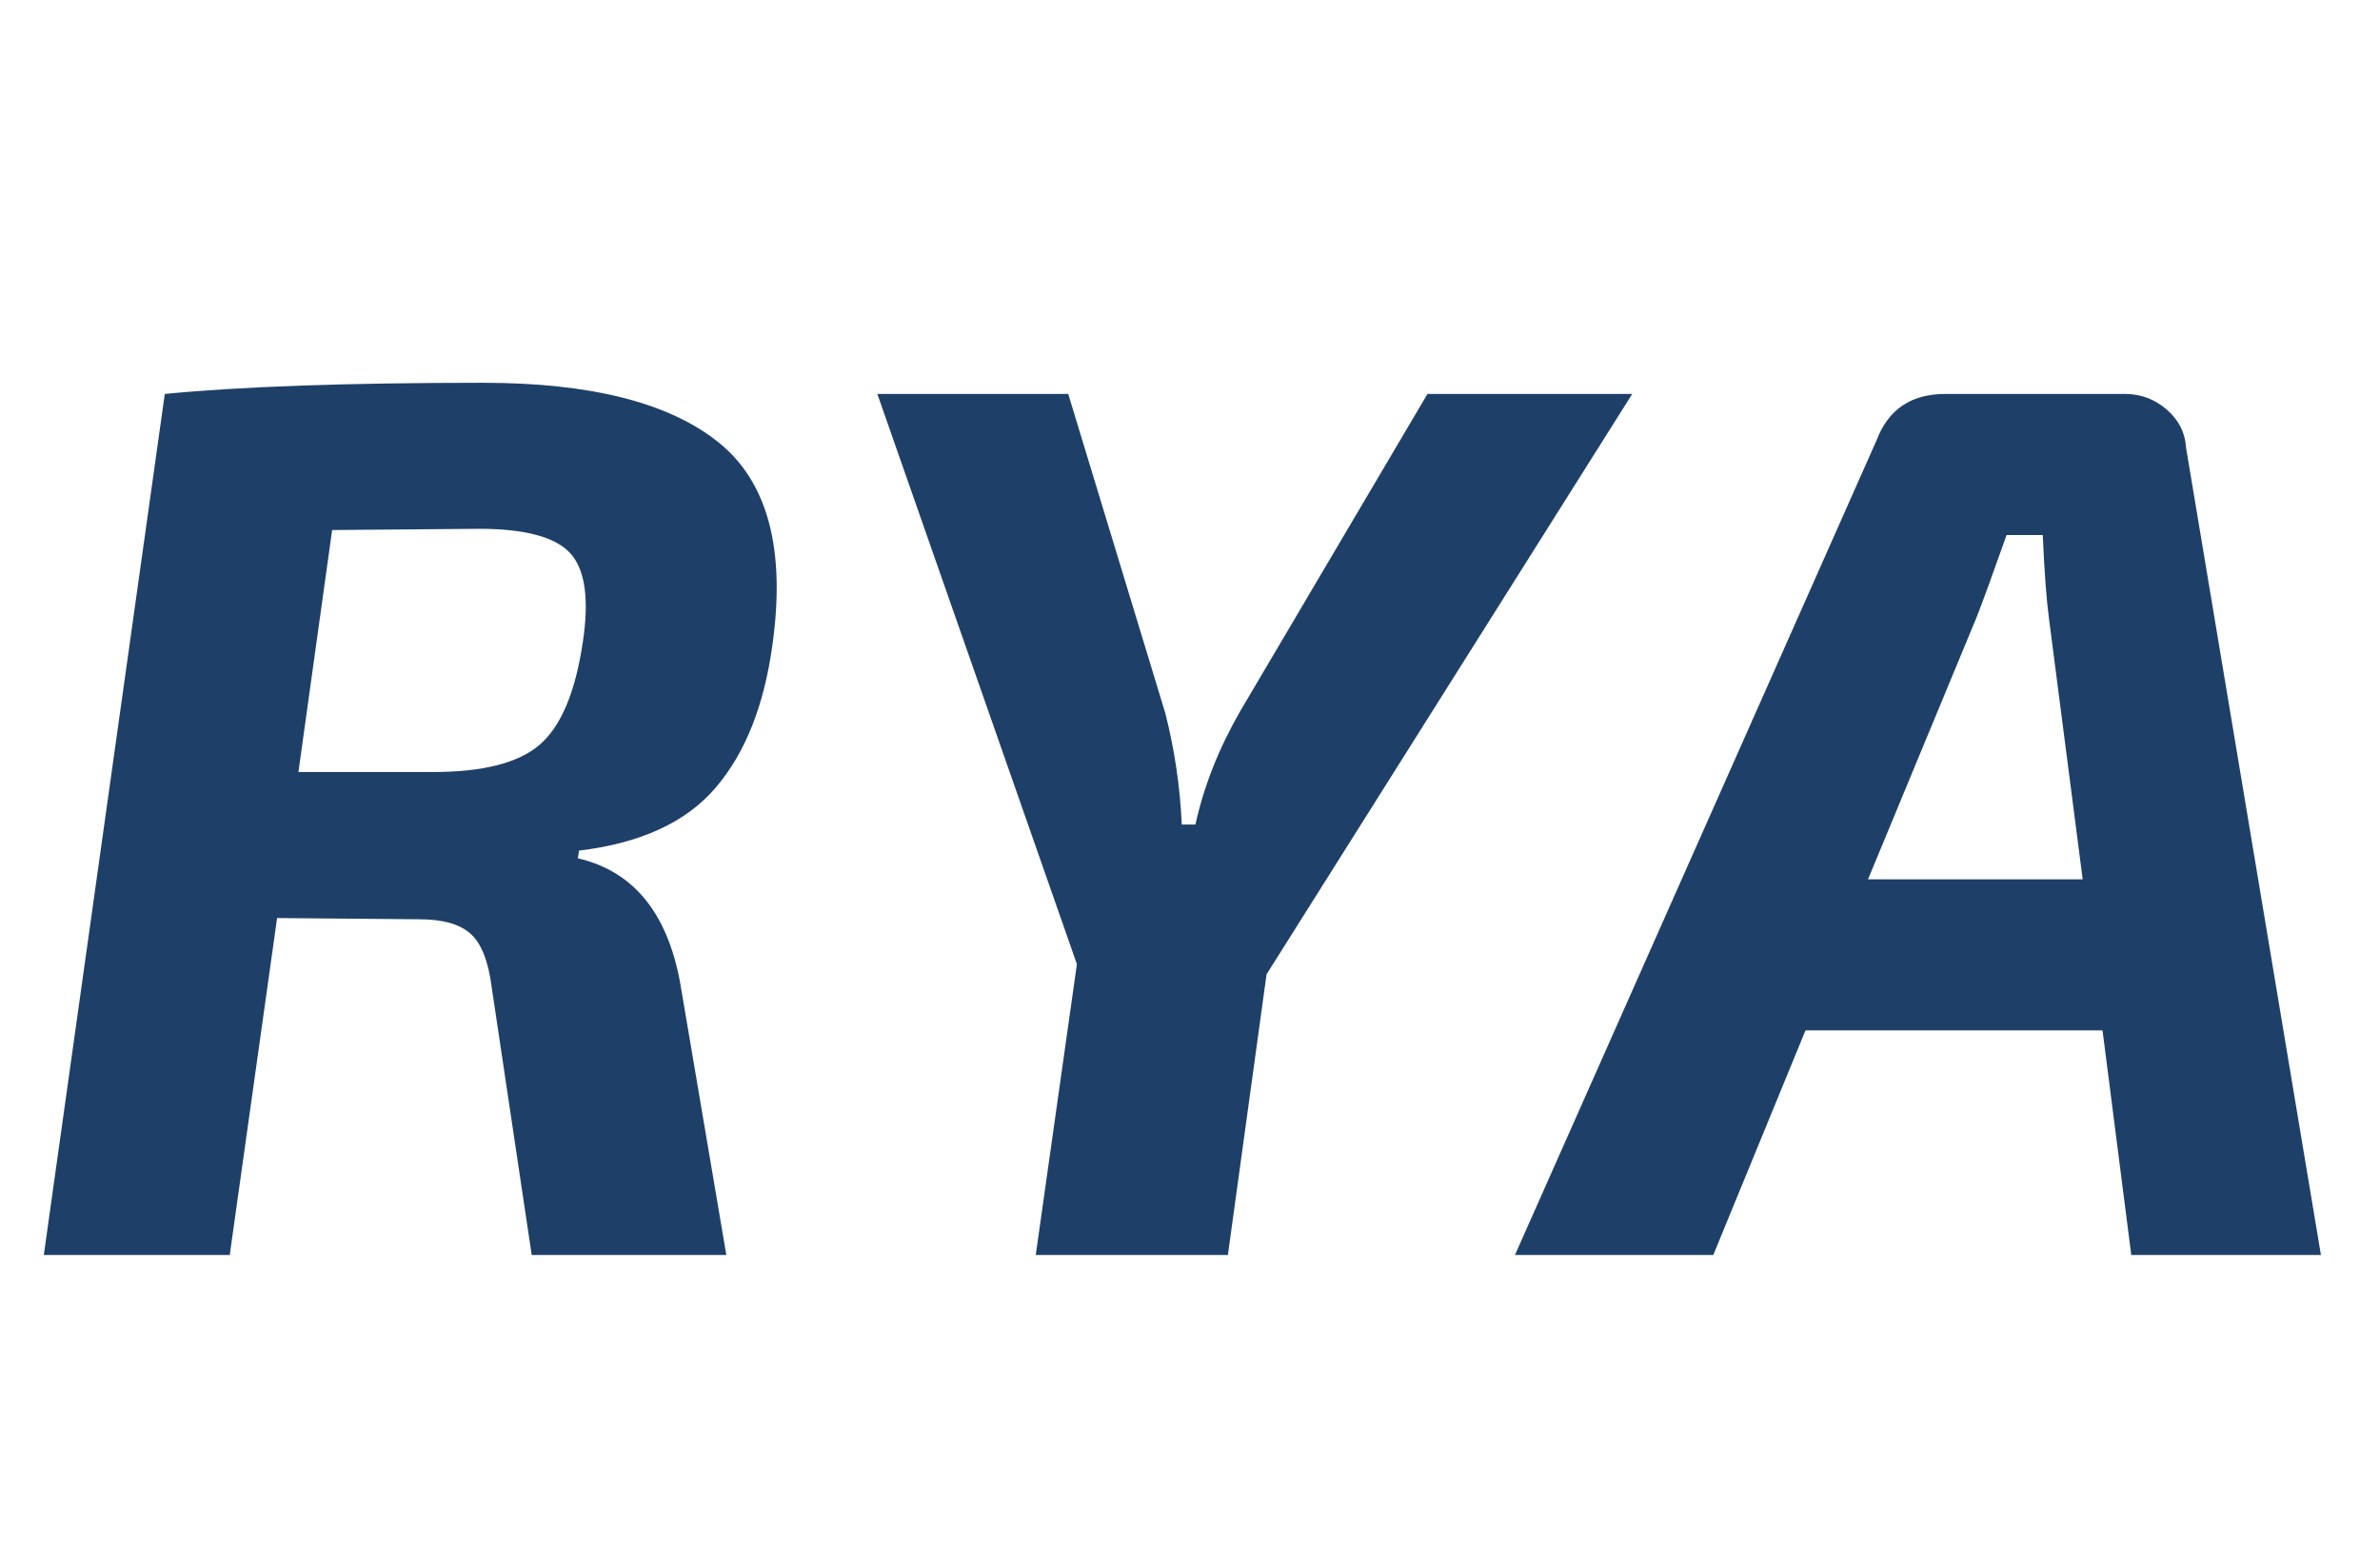
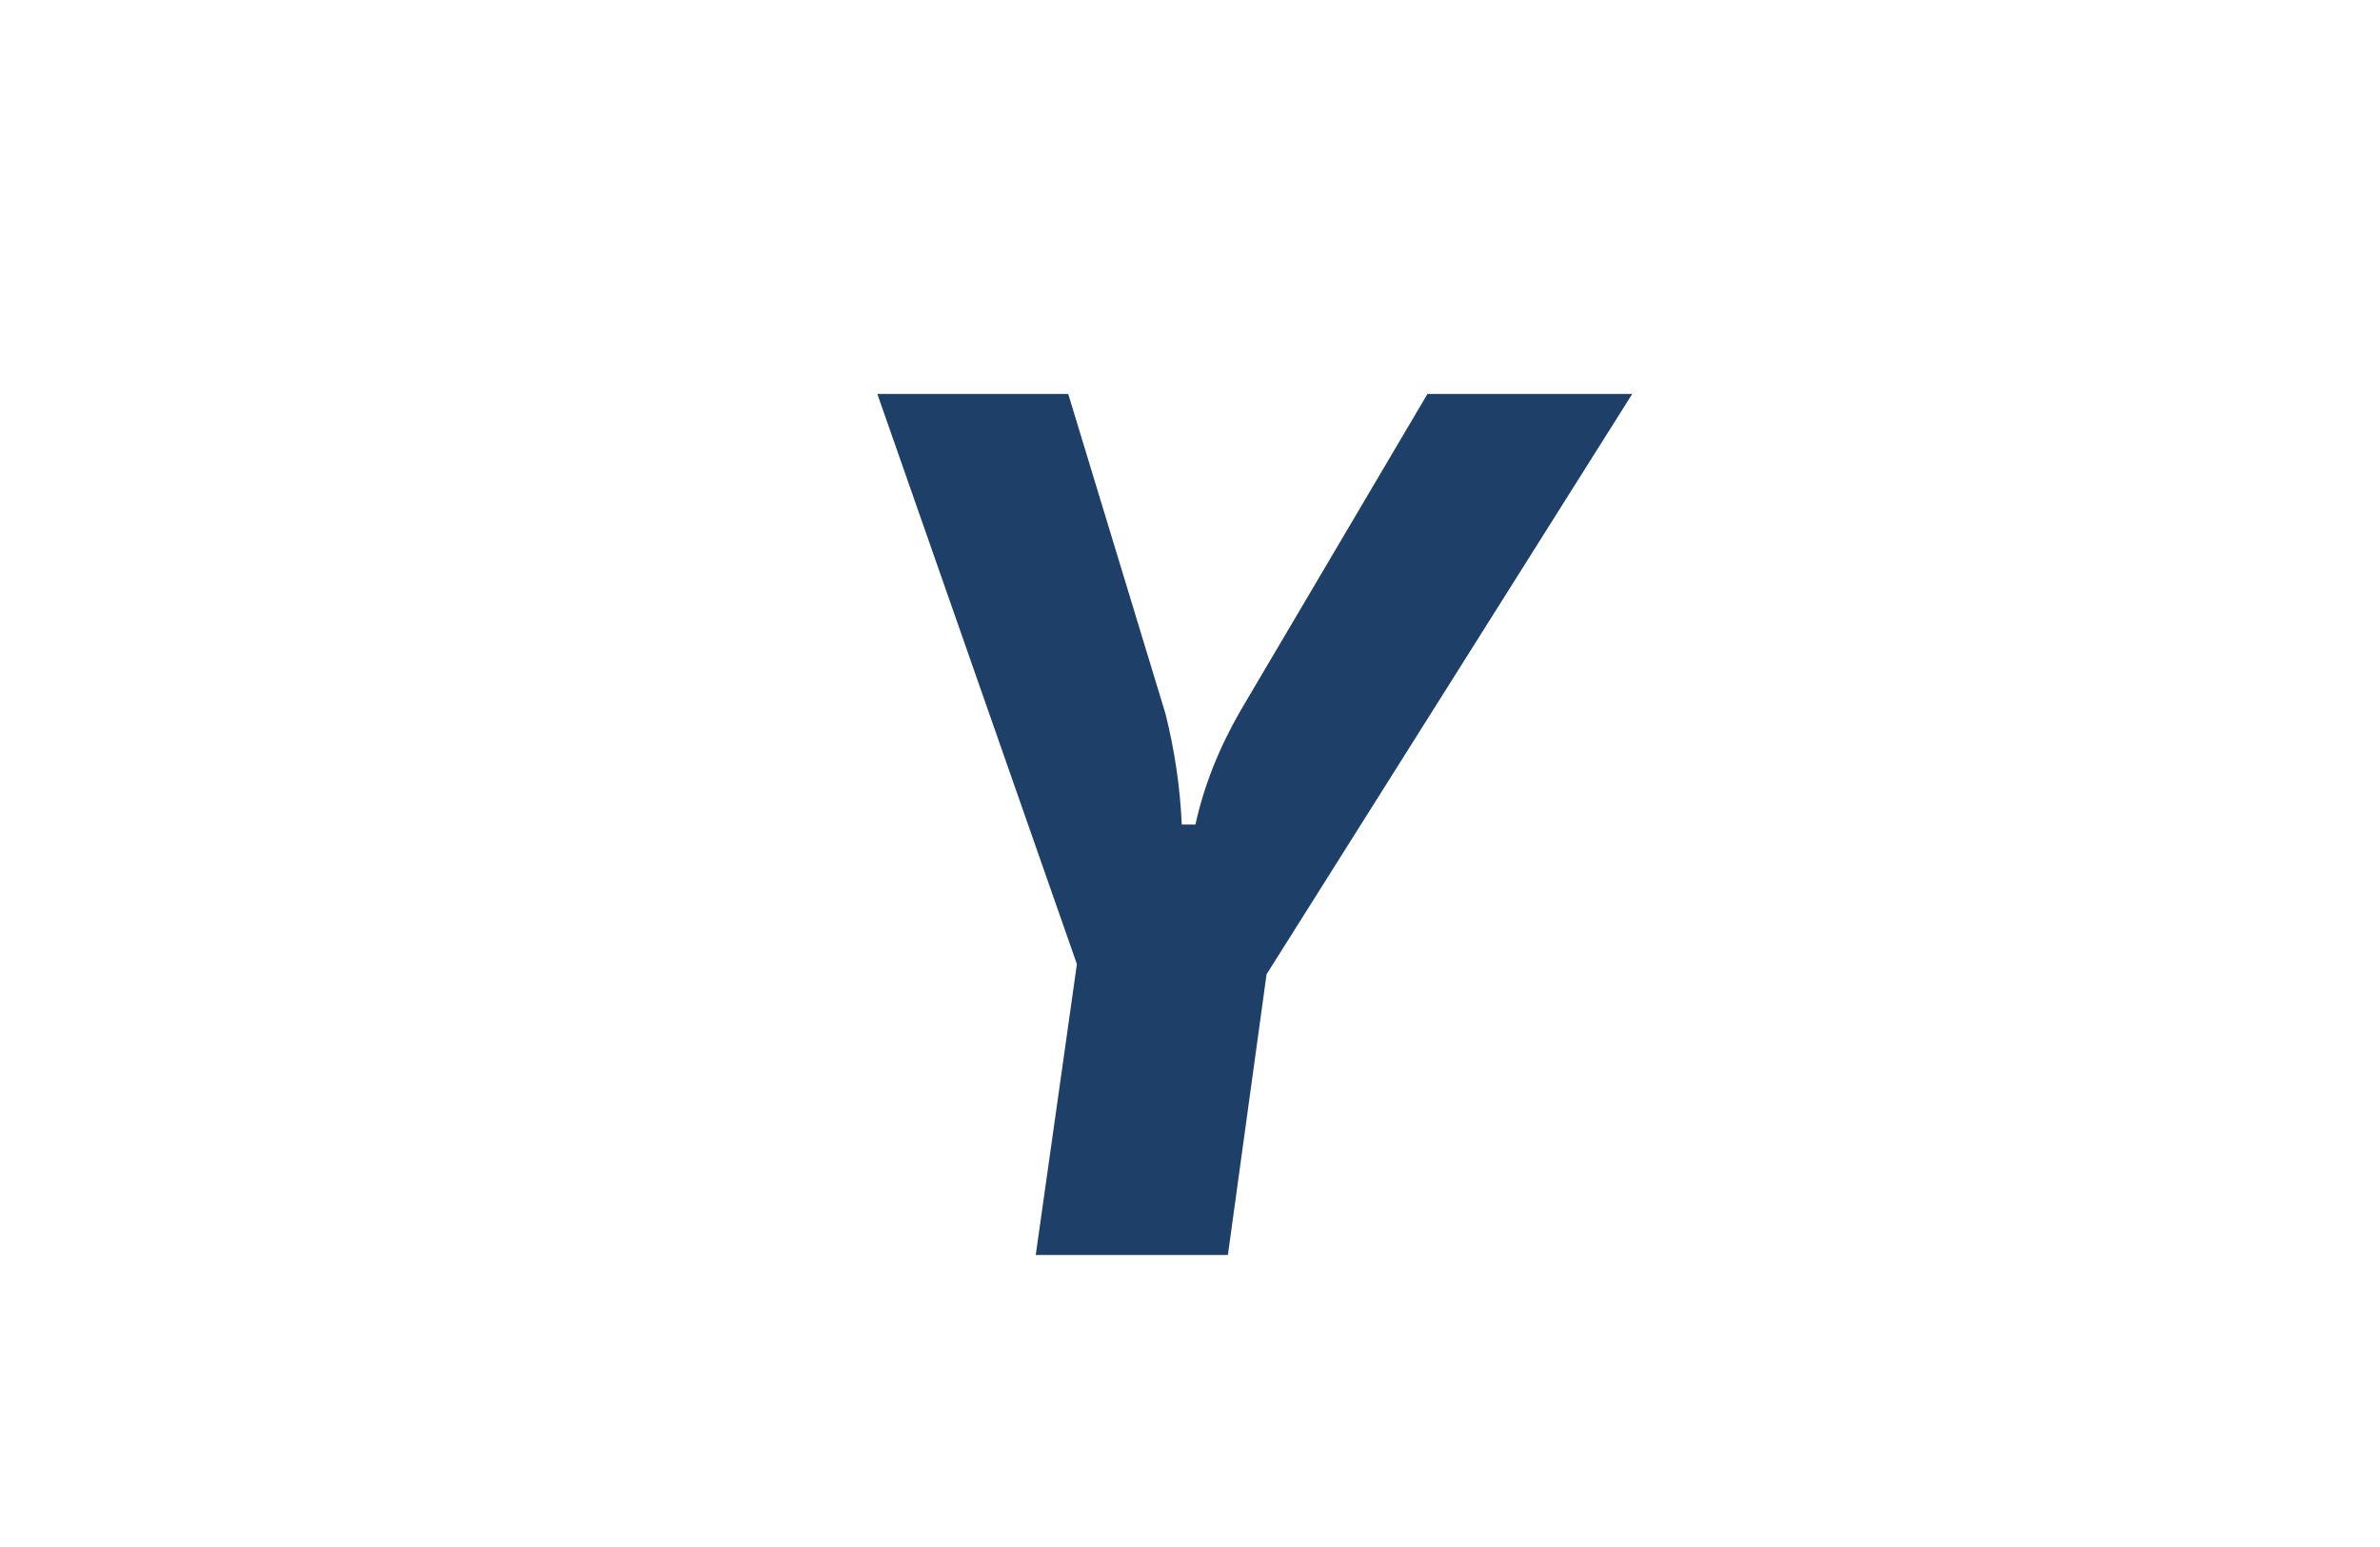
<svg xmlns="http://www.w3.org/2000/svg" width="200" zoomAndPan="magnify" viewBox="0 0 150 97.5" height="130" preserveAspectRatio="xMidYMid meet">
  <defs>
    <g />
  </defs>
  <g fill="#1e4068" fill-opacity="1">
    <g transform="translate(0.558, 79.094)">
      <g>
-         <path d="M 2.203 0 L 9.828 -54.266 C 14.648 -54.734 21.336 -54.969 29.891 -54.969 C 36.648 -54.969 41.586 -53.723 44.703 -51.234 C 47.828 -48.742 48.969 -44.484 48.125 -38.453 C 47.602 -34.629 46.41 -31.629 44.547 -29.453 C 42.691 -27.273 39.82 -25.953 35.938 -25.484 L 35.859 -25 C 39.473 -24.164 41.648 -21.391 42.391 -16.672 L 45.219 0 L 32.953 0 L 30.438 -16.828 C 30.227 -18.504 29.781 -19.645 29.094 -20.25 C 28.414 -20.852 27.344 -21.156 25.875 -21.156 L 16.906 -21.234 L 13.922 0 Z M 18.25 -30.438 L 26.734 -30.438 C 29.879 -30.438 32.117 -31.008 33.453 -32.156 C 34.797 -33.312 35.703 -35.461 36.172 -38.609 C 36.586 -41.336 36.32 -43.211 35.375 -44.234 C 34.438 -45.254 32.523 -45.766 29.641 -45.766 L 20.375 -45.688 Z M 18.25 -30.438 " />
-       </g>
+         </g>
    </g>
  </g>
  <g fill="#1e4068" fill-opacity="1">
    <g transform="translate(50.966, 79.094)">
      <g>
        <path d="M 28.859 -17.688 L 26.422 0 L 14.312 0 L 16.906 -18.328 L 4.328 -54.266 L 16.359 -54.266 L 22.484 -34.125 C 23.066 -31.82 23.41 -29.488 23.516 -27.125 L 24.375 -27.125 C 24.906 -29.539 25.848 -31.926 27.203 -34.281 L 39 -54.266 L 51.906 -54.266 Z M 28.859 -17.688 " />
      </g>
    </g>
  </g>
  <g fill="#1e4068" fill-opacity="1">
    <g transform="translate(98.543, 79.094)">
      <g>
-         <path d="M 33.969 -14.156 L 15.25 -14.156 L 9.438 0 L -3.062 0 L 19.734 -51.359 C 20.473 -53.297 21.914 -54.266 24.062 -54.266 L 35.391 -54.266 C 36.379 -54.266 37.254 -53.938 38.016 -53.281 C 38.773 -52.625 39.18 -51.82 39.234 -50.875 L 47.734 0 L 35.781 0 Z M 32.719 -23.672 L 30.594 -40.109 C 30.438 -41.266 30.305 -43.02 30.203 -45.375 L 27.922 -45.375 C 26.973 -42.695 26.344 -40.969 26.031 -40.188 L 19.188 -23.672 Z M 32.719 -23.672 " />
-       </g>
+         </g>
    </g>
  </g>
</svg>